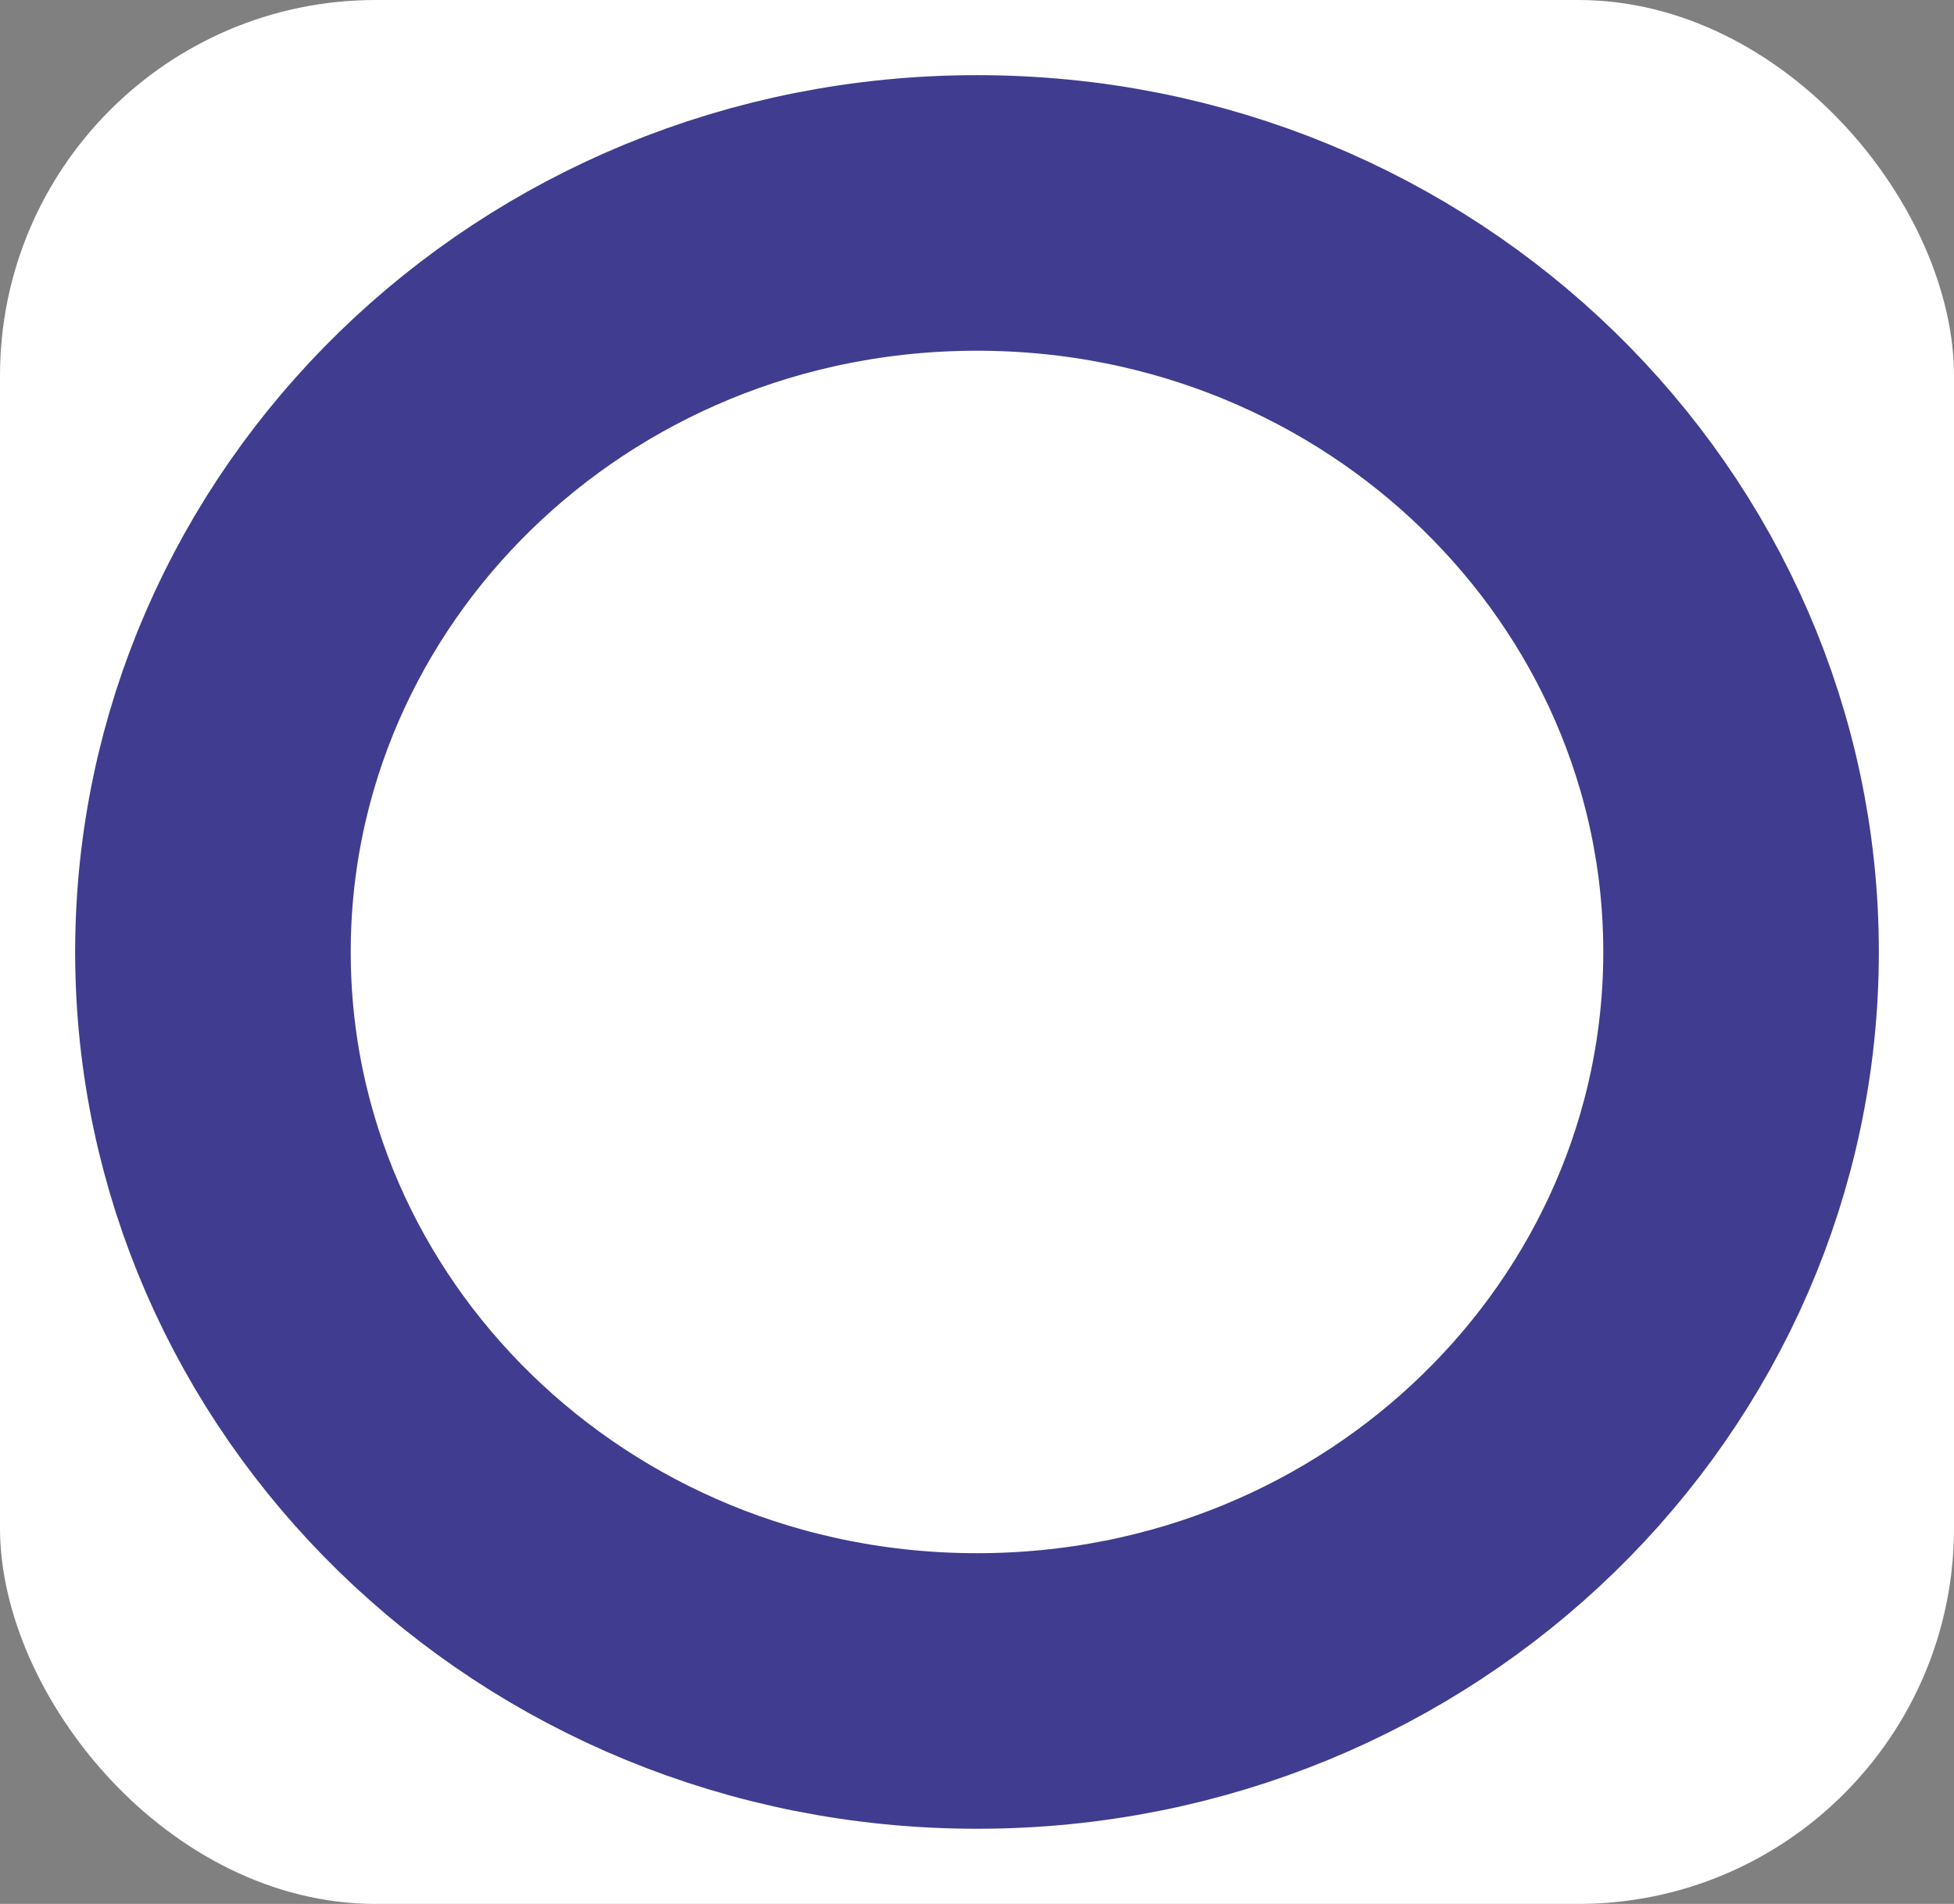
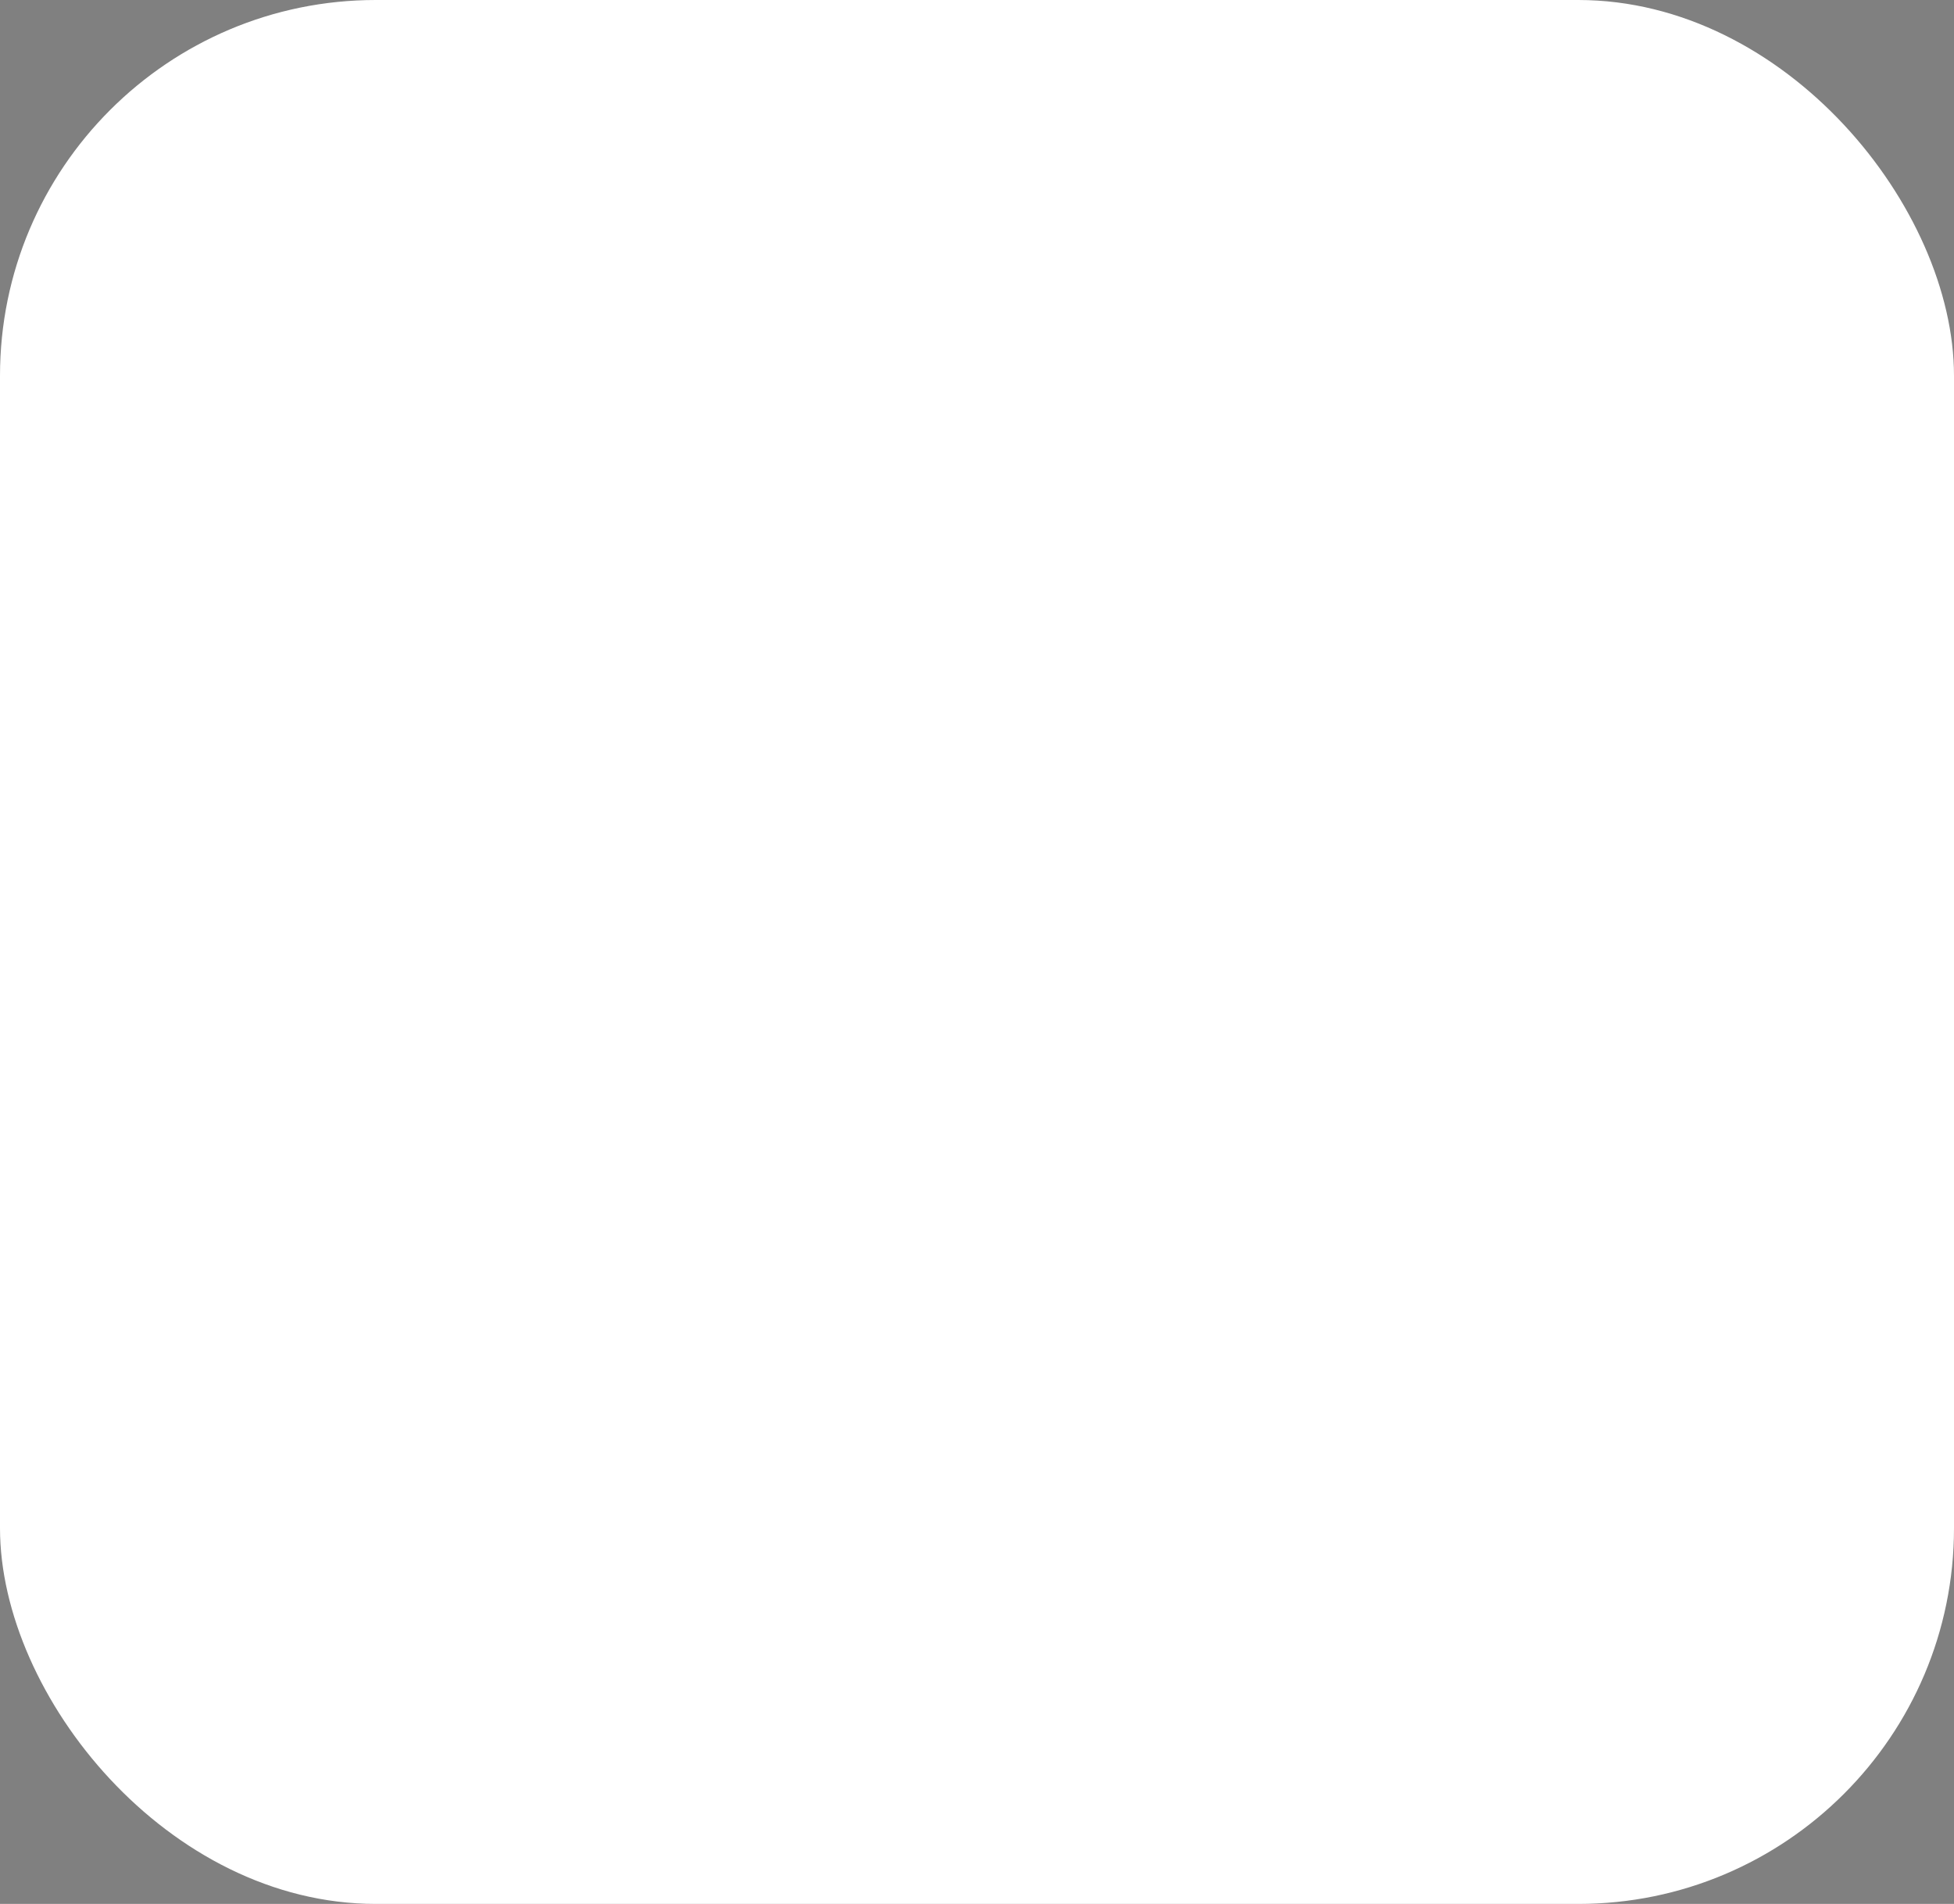
<svg xmlns="http://www.w3.org/2000/svg" width="78" height="76" viewBox="0 0 78 76" fill="none">
  <rect x="0" y="0" width="78" height="76" fill="#808080" stroke="none" />
  <rect width="78" height="76" rx="15" fill="#fff" />
-   <path d="M39 8.5c16.992 0 30.5 13.353 30.5 29.5S55.992 67.5 39 67.5 8.5 54.147 8.5 38 22.008 8.5 39 8.5z" stroke="#403C90" stroke-width="11" />
</svg>